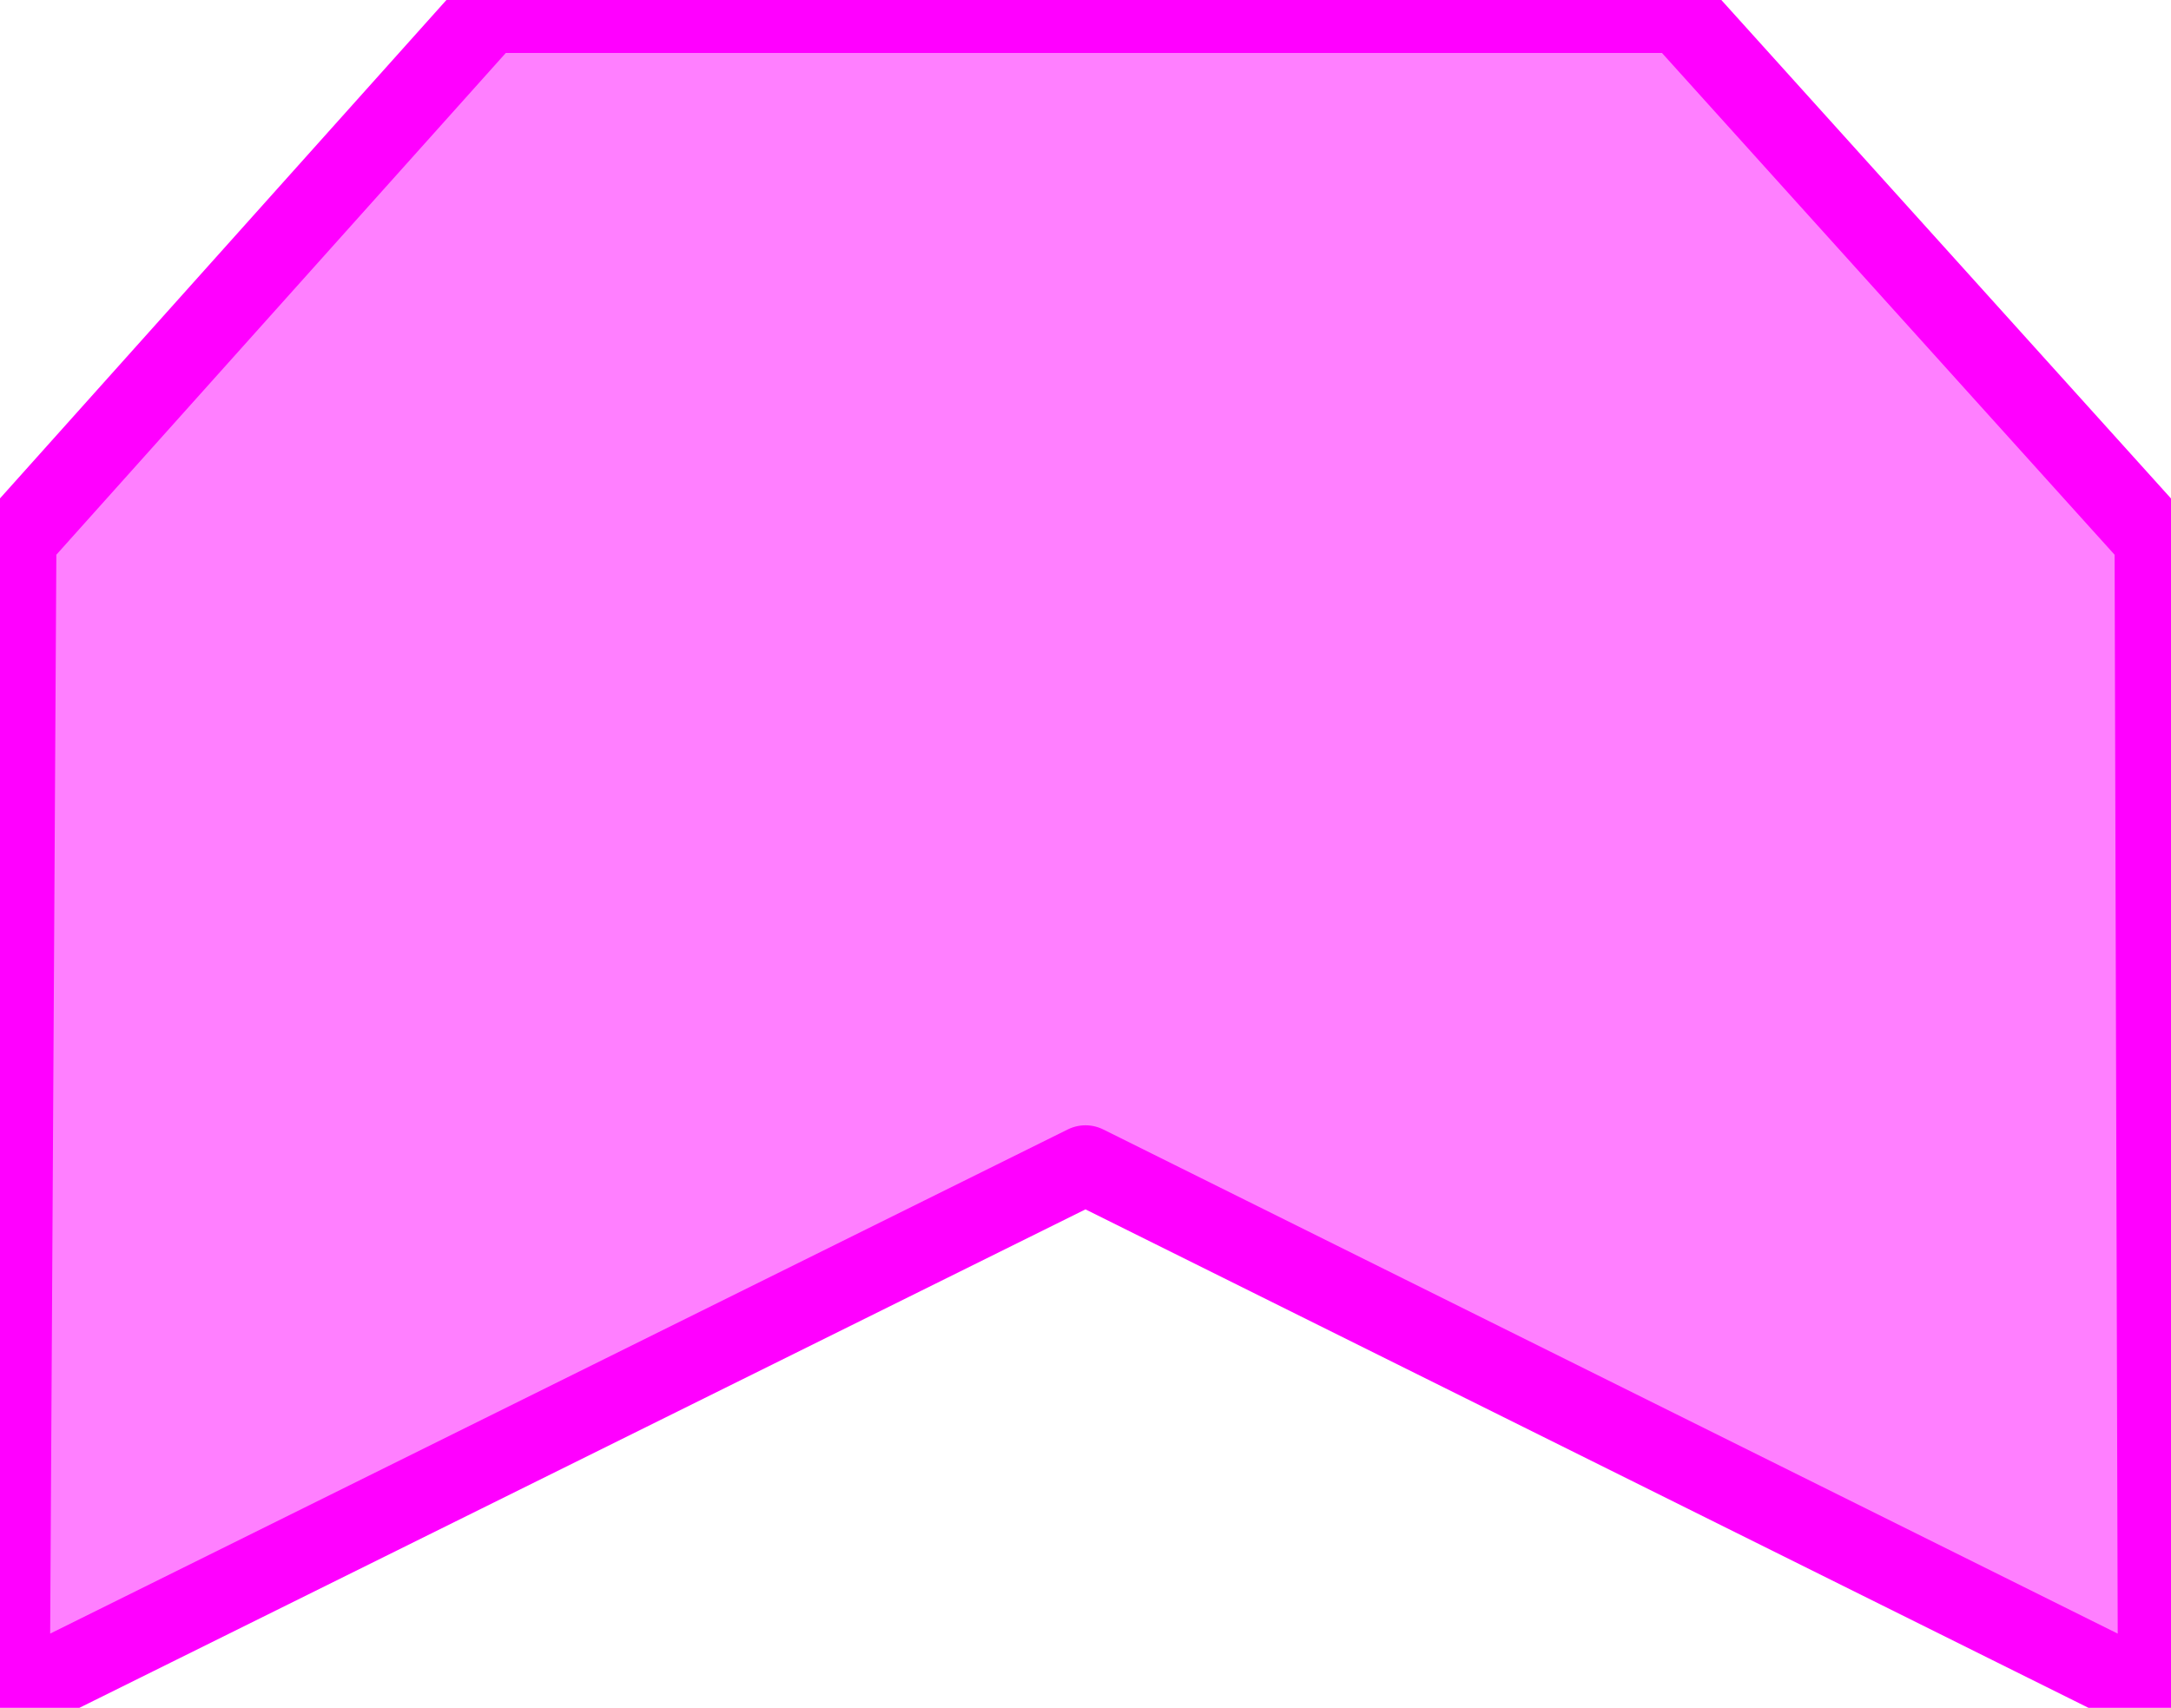
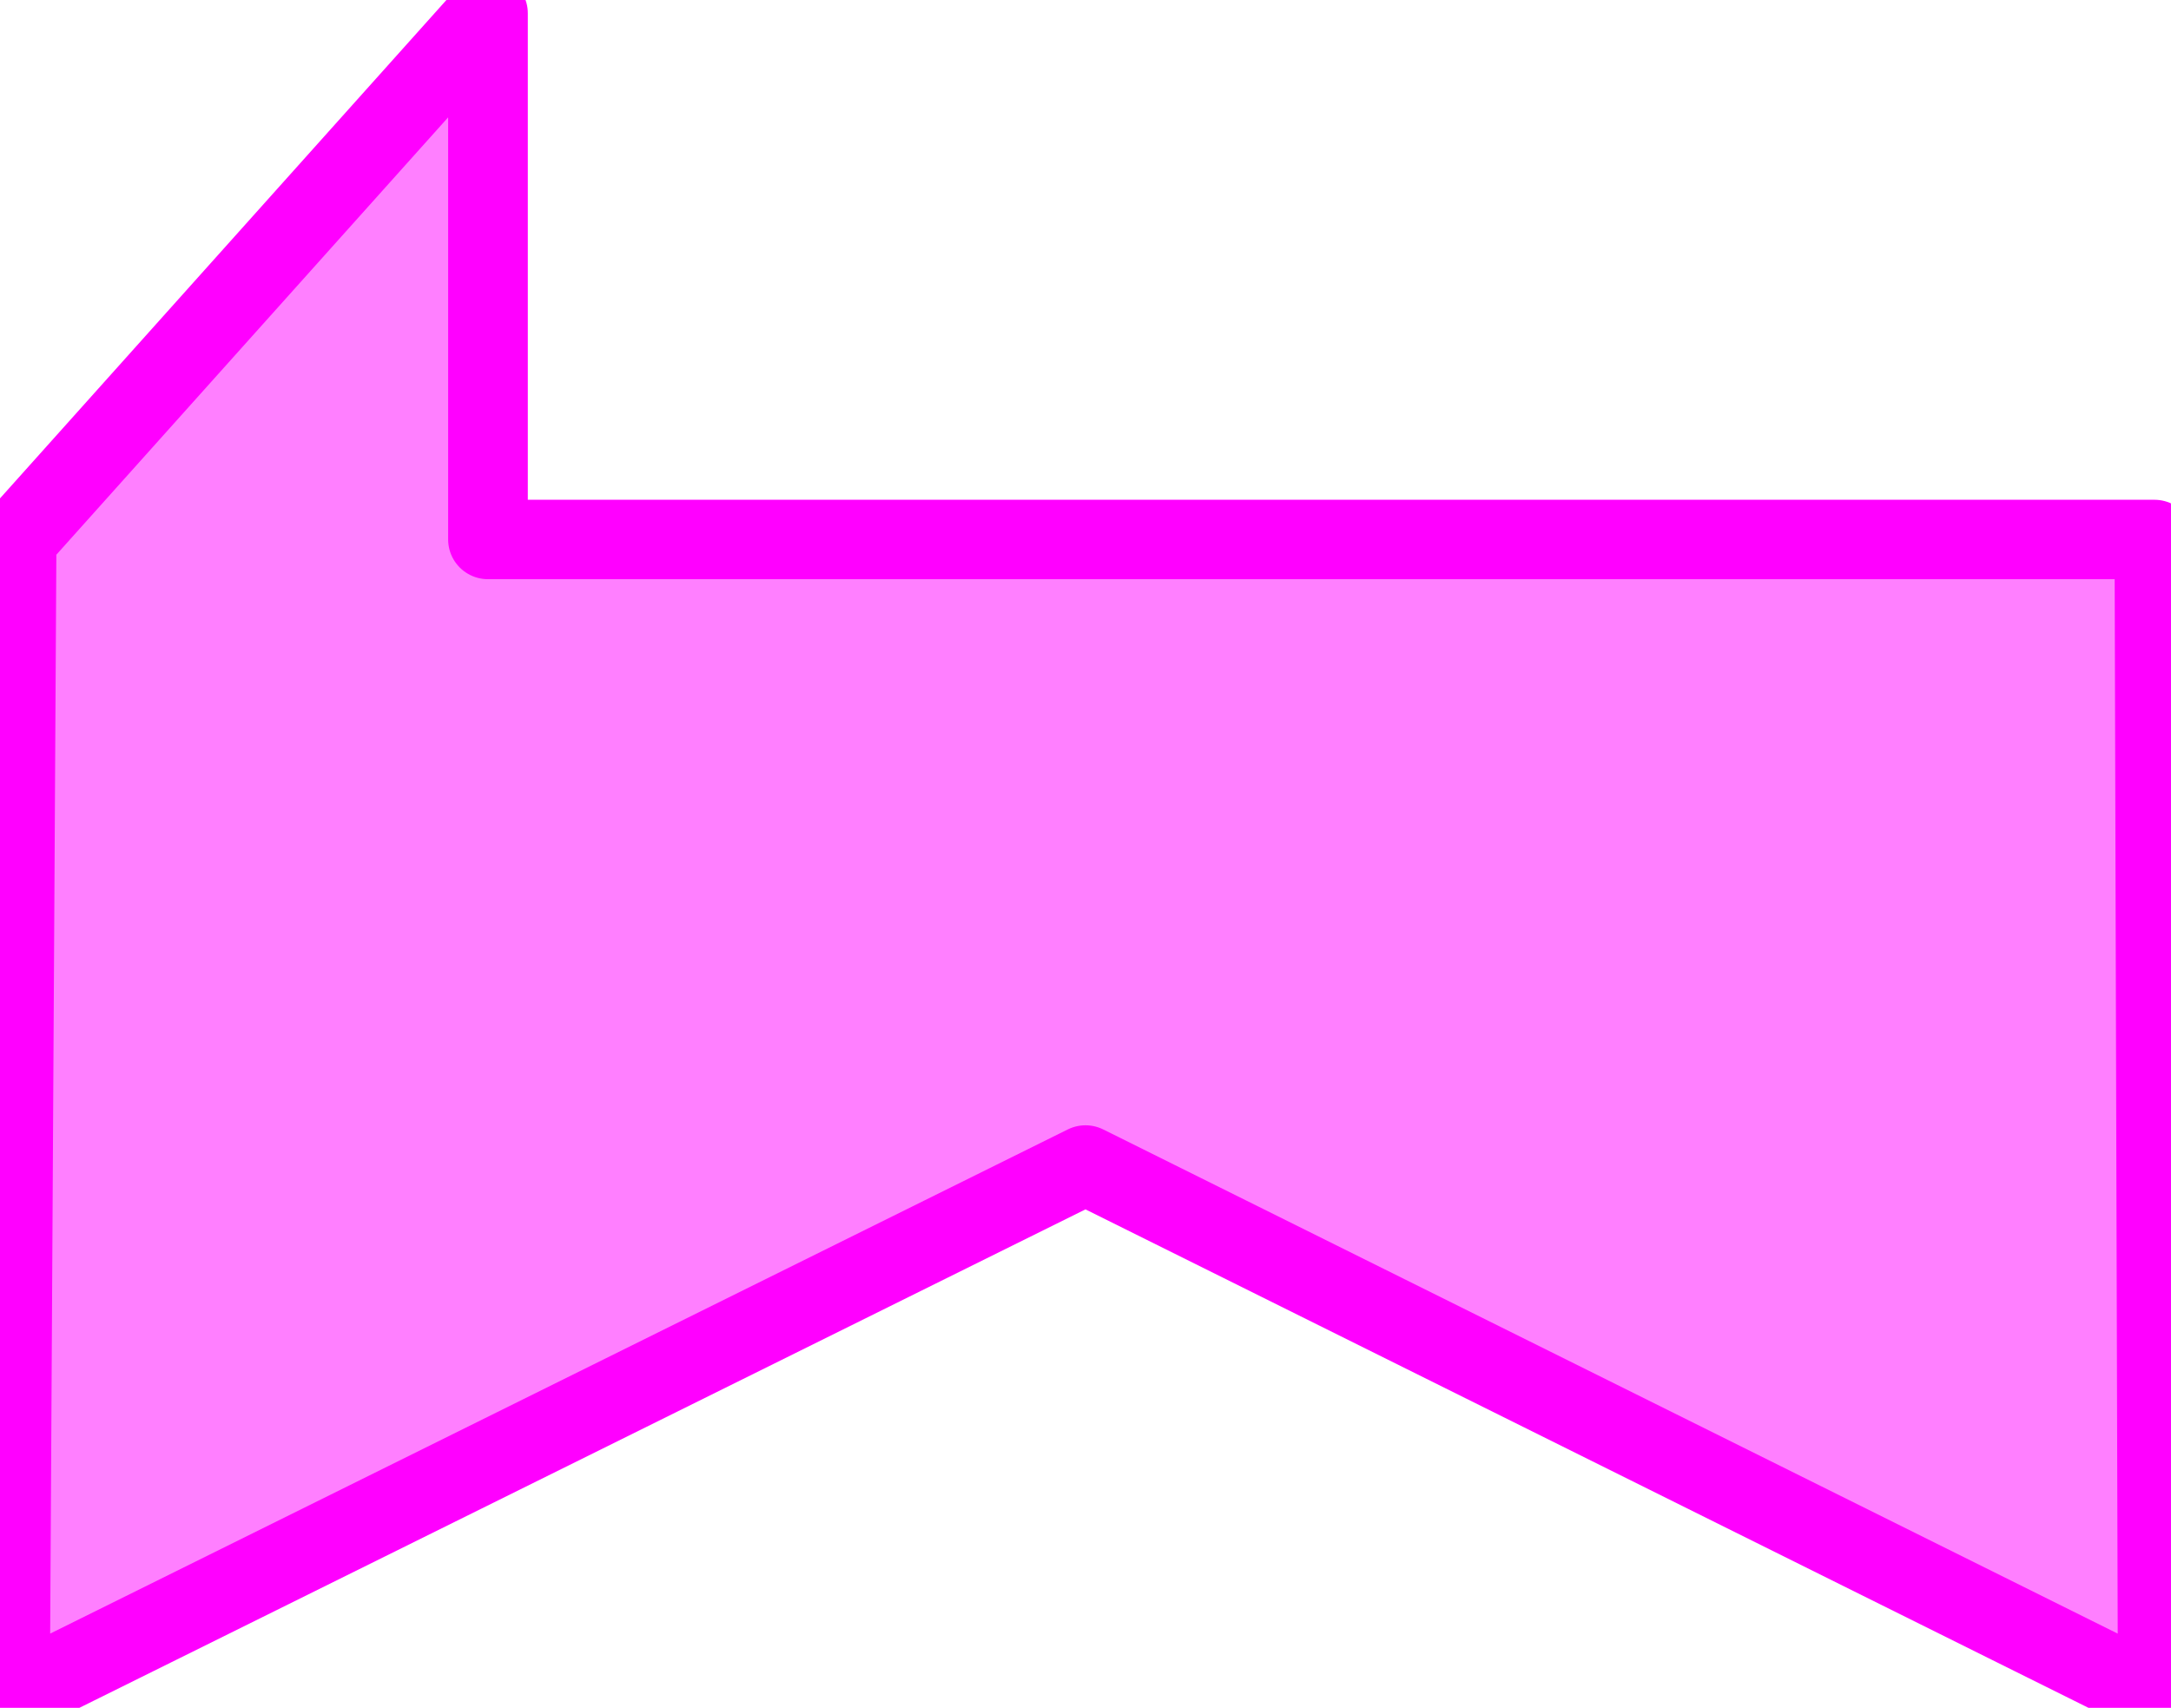
<svg xmlns="http://www.w3.org/2000/svg" width="103.52" height="81.44" fill-rule="evenodd" stroke-linecap="round" preserveAspectRatio="none" viewBox="0 0 654 516">
  <style>.brush0{fill:#fff}.pen0{stroke:#000;stroke-width:1;stroke-linejoin:round}.font0{font-size:8px;font-family:Arial,monospace}.brush2{fill:none}</style>
-   <path d="M0 0h654v516H0z" style="fill:none;stroke:none" />
-   <path d="M147 4 5 163 3 513l324-161 323 161-1-350L506 4H147z" style="fill:#ff7fff;stroke:#f0f;stroke-width:24;stroke-linejoin:round" />
+   <path d="M147 4 5 163 3 513l324-161 323 161-1-350H147z" style="fill:#ff7fff;stroke:#f0f;stroke-width:24;stroke-linejoin:round" />
</svg>